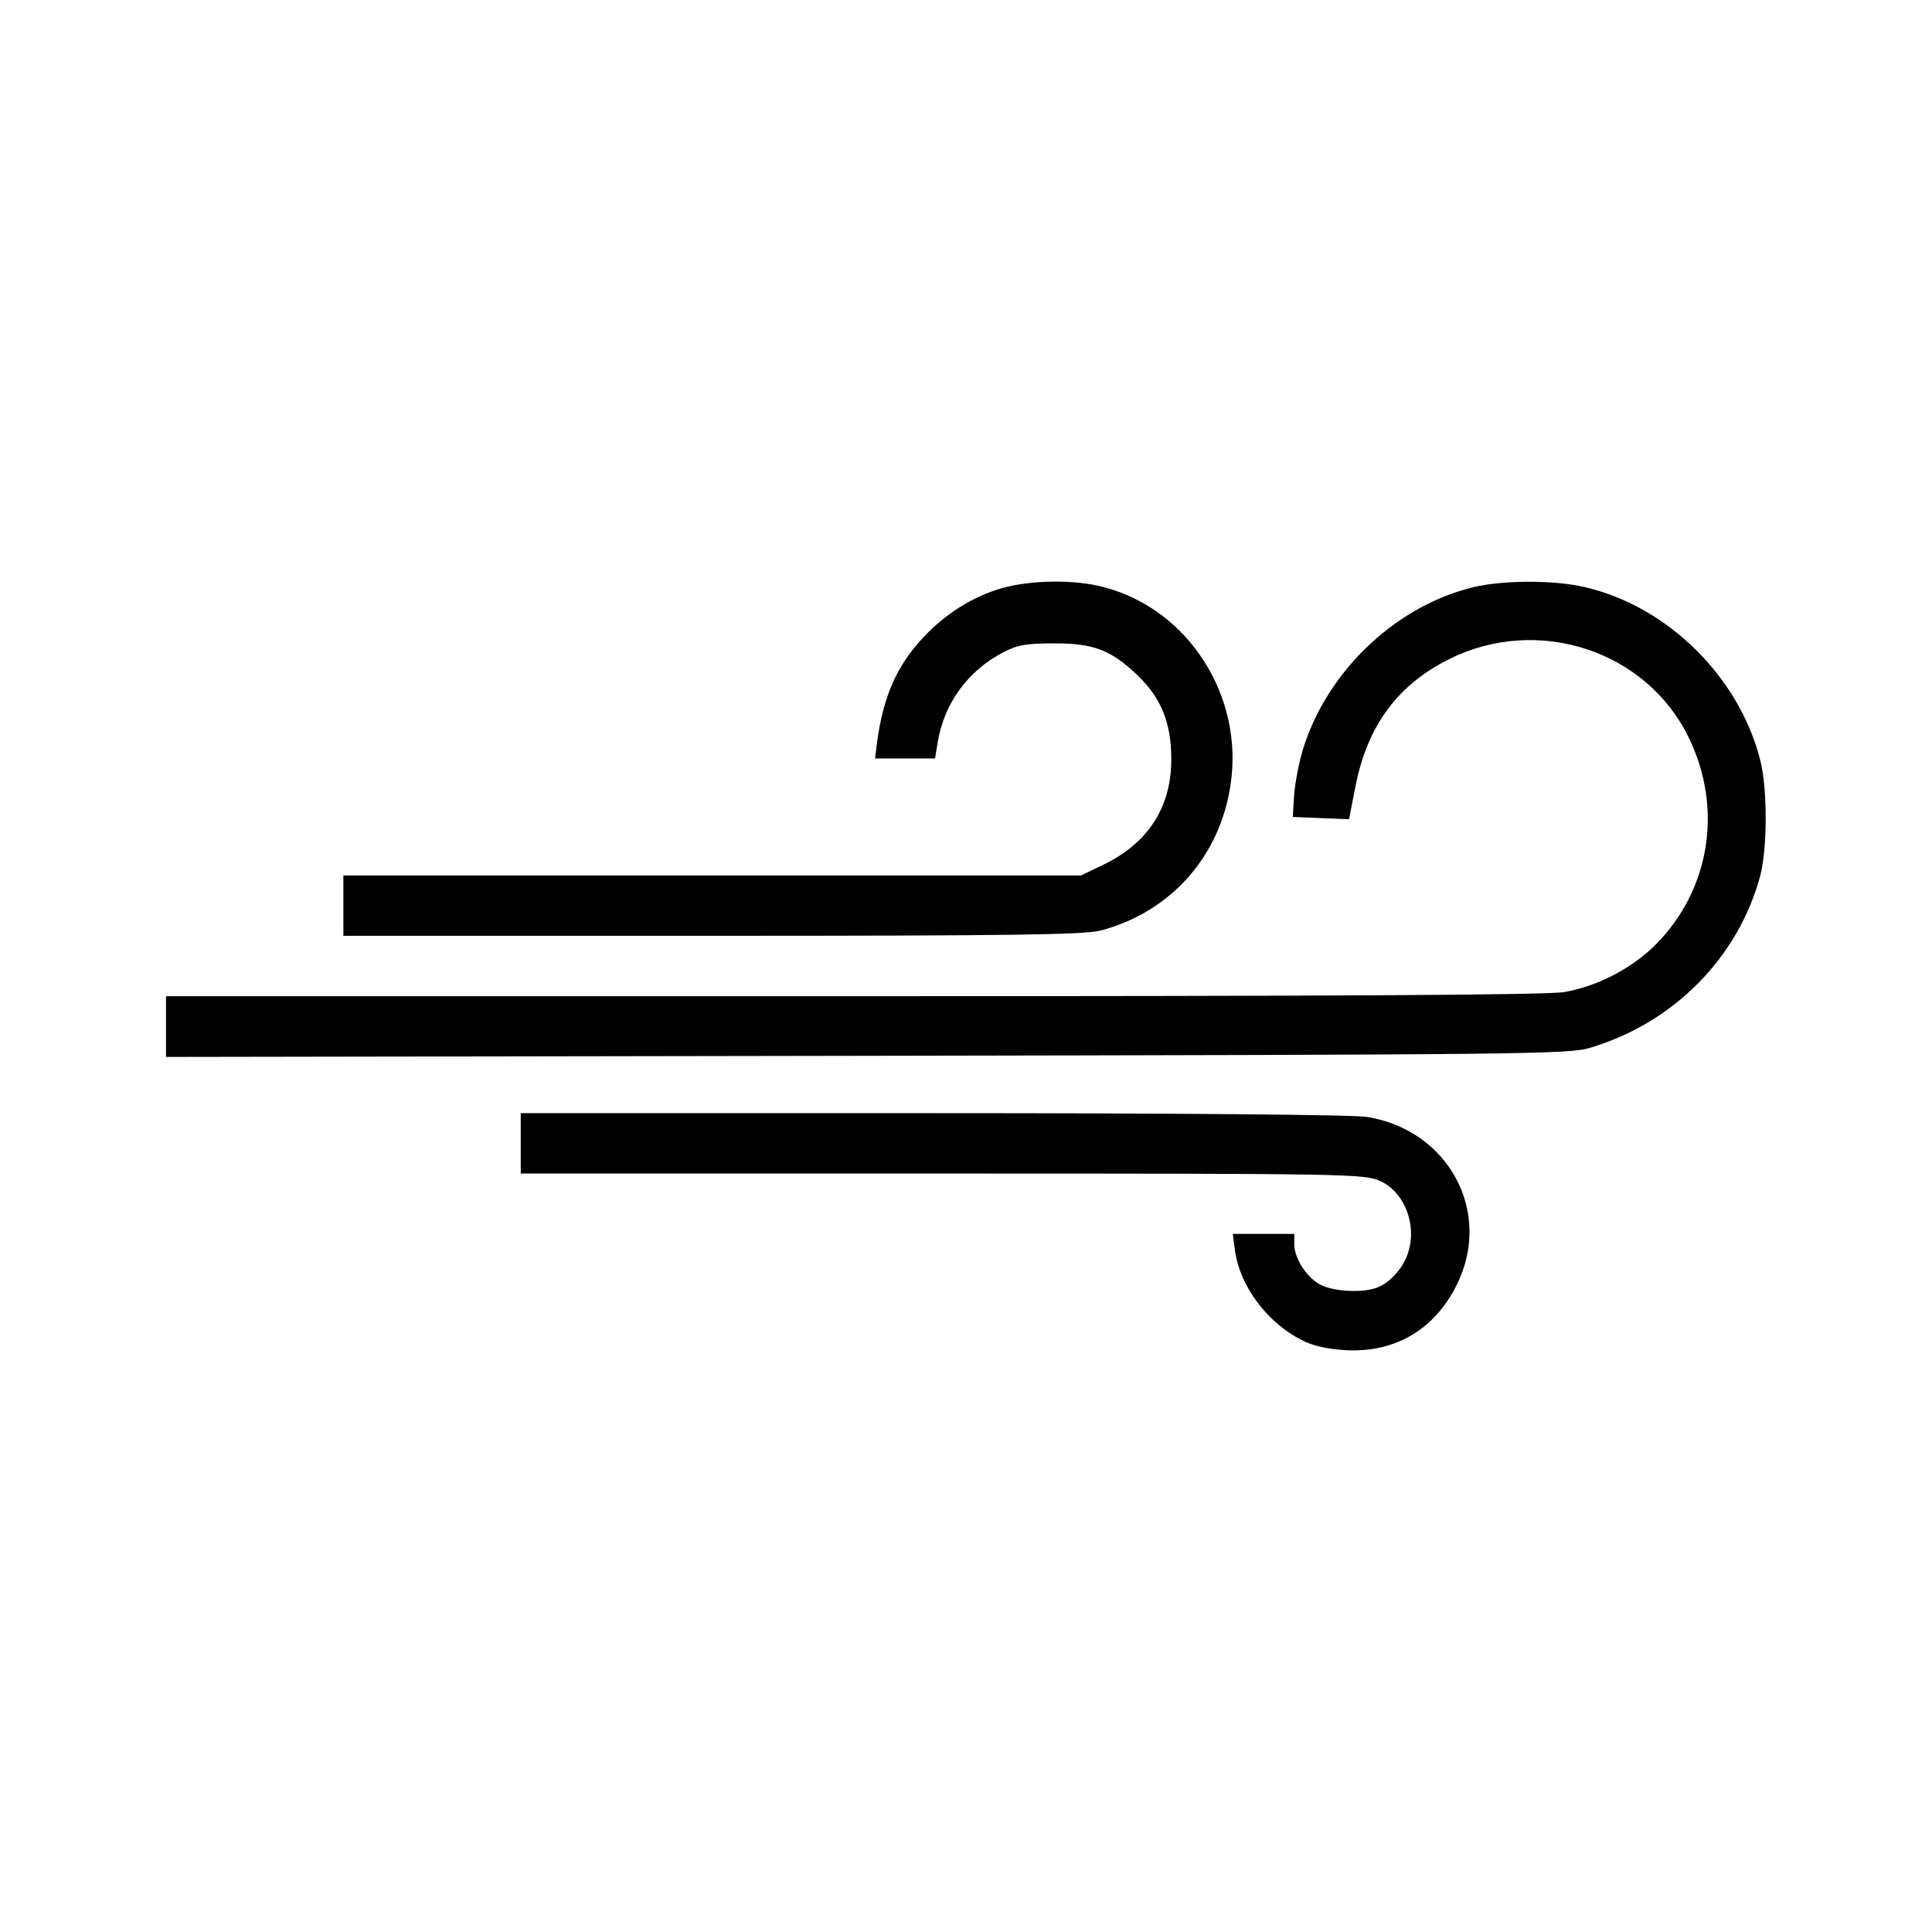
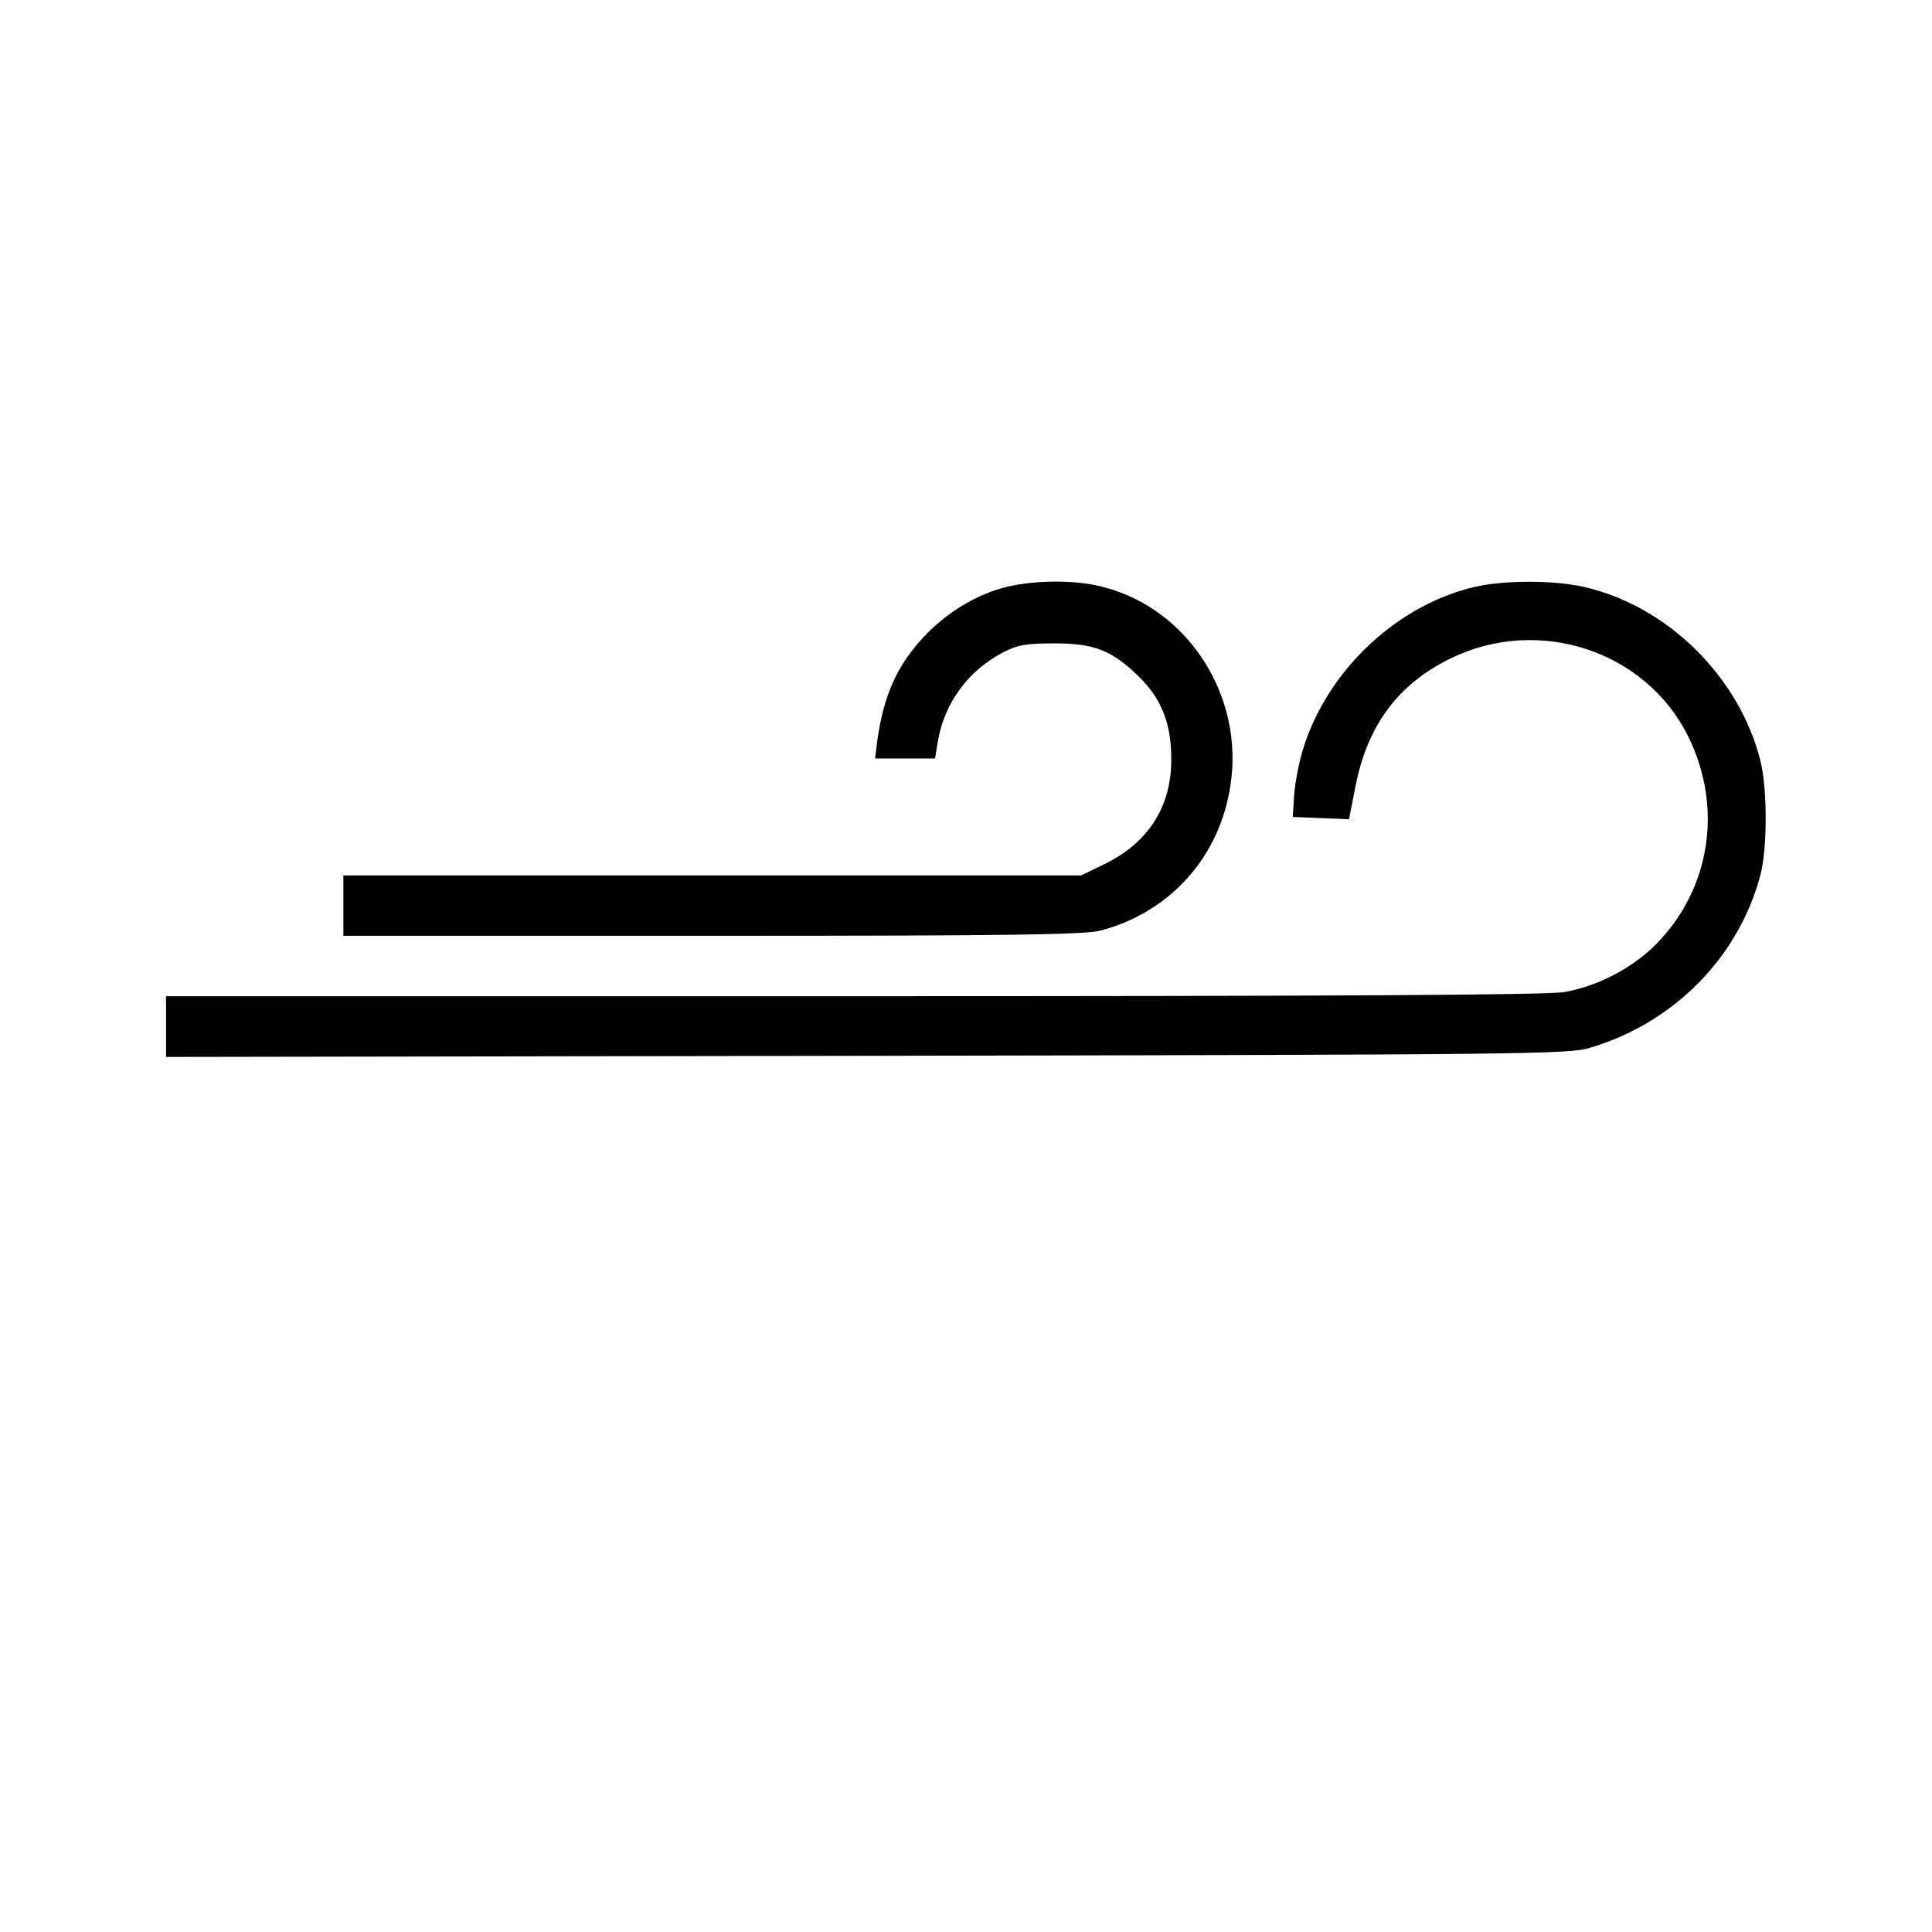
<svg xmlns="http://www.w3.org/2000/svg" version="1.0" width="512pt" height="512pt" viewBox="0 0 512 512" preserveAspectRatio="xMidYMid meet">
  <g transform="translate(0,512) scale(0.1,-0.1)" fill="#000000" stroke="none">
    <path d="M2654 3561 c-76 -22 -148 -67 -207 -130 -70 -75 -105 -154 -122 -273 l-6 -48 80 0 79 0 7 43 c17 103 80 190 175 239 37 19 60 23 135 23 104 0 151 -18 222 -87 61 -59 87 -126 87 -218 1 -128 -61 -224 -179 -281 l-60 -29 -977 0 -978 0 0 -80 0 -80 978 0 c804 0 986 3 1029 14 185 49 316 196 344 386 36 235 -112 466 -336 524 -77 21 -194 19 -271 -3z" />
    <path d="M3905 3564 c-216 -52 -404 -239 -459 -455 -8 -32 -16 -79 -17 -105 l-3 -49 74 -3 75 -3 17 86 c31 161 112 271 250 339 234 116 521 22 633 -208 91 -186 58 -401 -85 -547 -63 -64 -154 -112 -244 -128 -42 -8 -617 -11 -1883 -11 l-1823 0 0 -80 0 -81 1857 3 c1732 3 1862 4 1916 21 223 66 394 240 452 457 19 72 19 230 0 305 -56 221 -245 408 -465 459 -80 19 -215 19 -295 0z" />
-     <path d="M1380 2090 l0 -80 1118 0 c1085 0 1118 -1 1160 -20 66 -30 100 -122 71 -197 -13 -36 -47 -73 -79 -85 -38 -15 -115 -11 -150 7 -37 19 -70 70 -70 108 l0 27 -81 0 -82 0 6 -45 c13 -93 84 -189 176 -236 28 -15 67 -24 115 -27 132 -8 238 54 297 174 95 192 -22 409 -238 444 -34 6 -508 10 -1150 10 l-1093 0 0 -80z" />
  </g>
</svg>